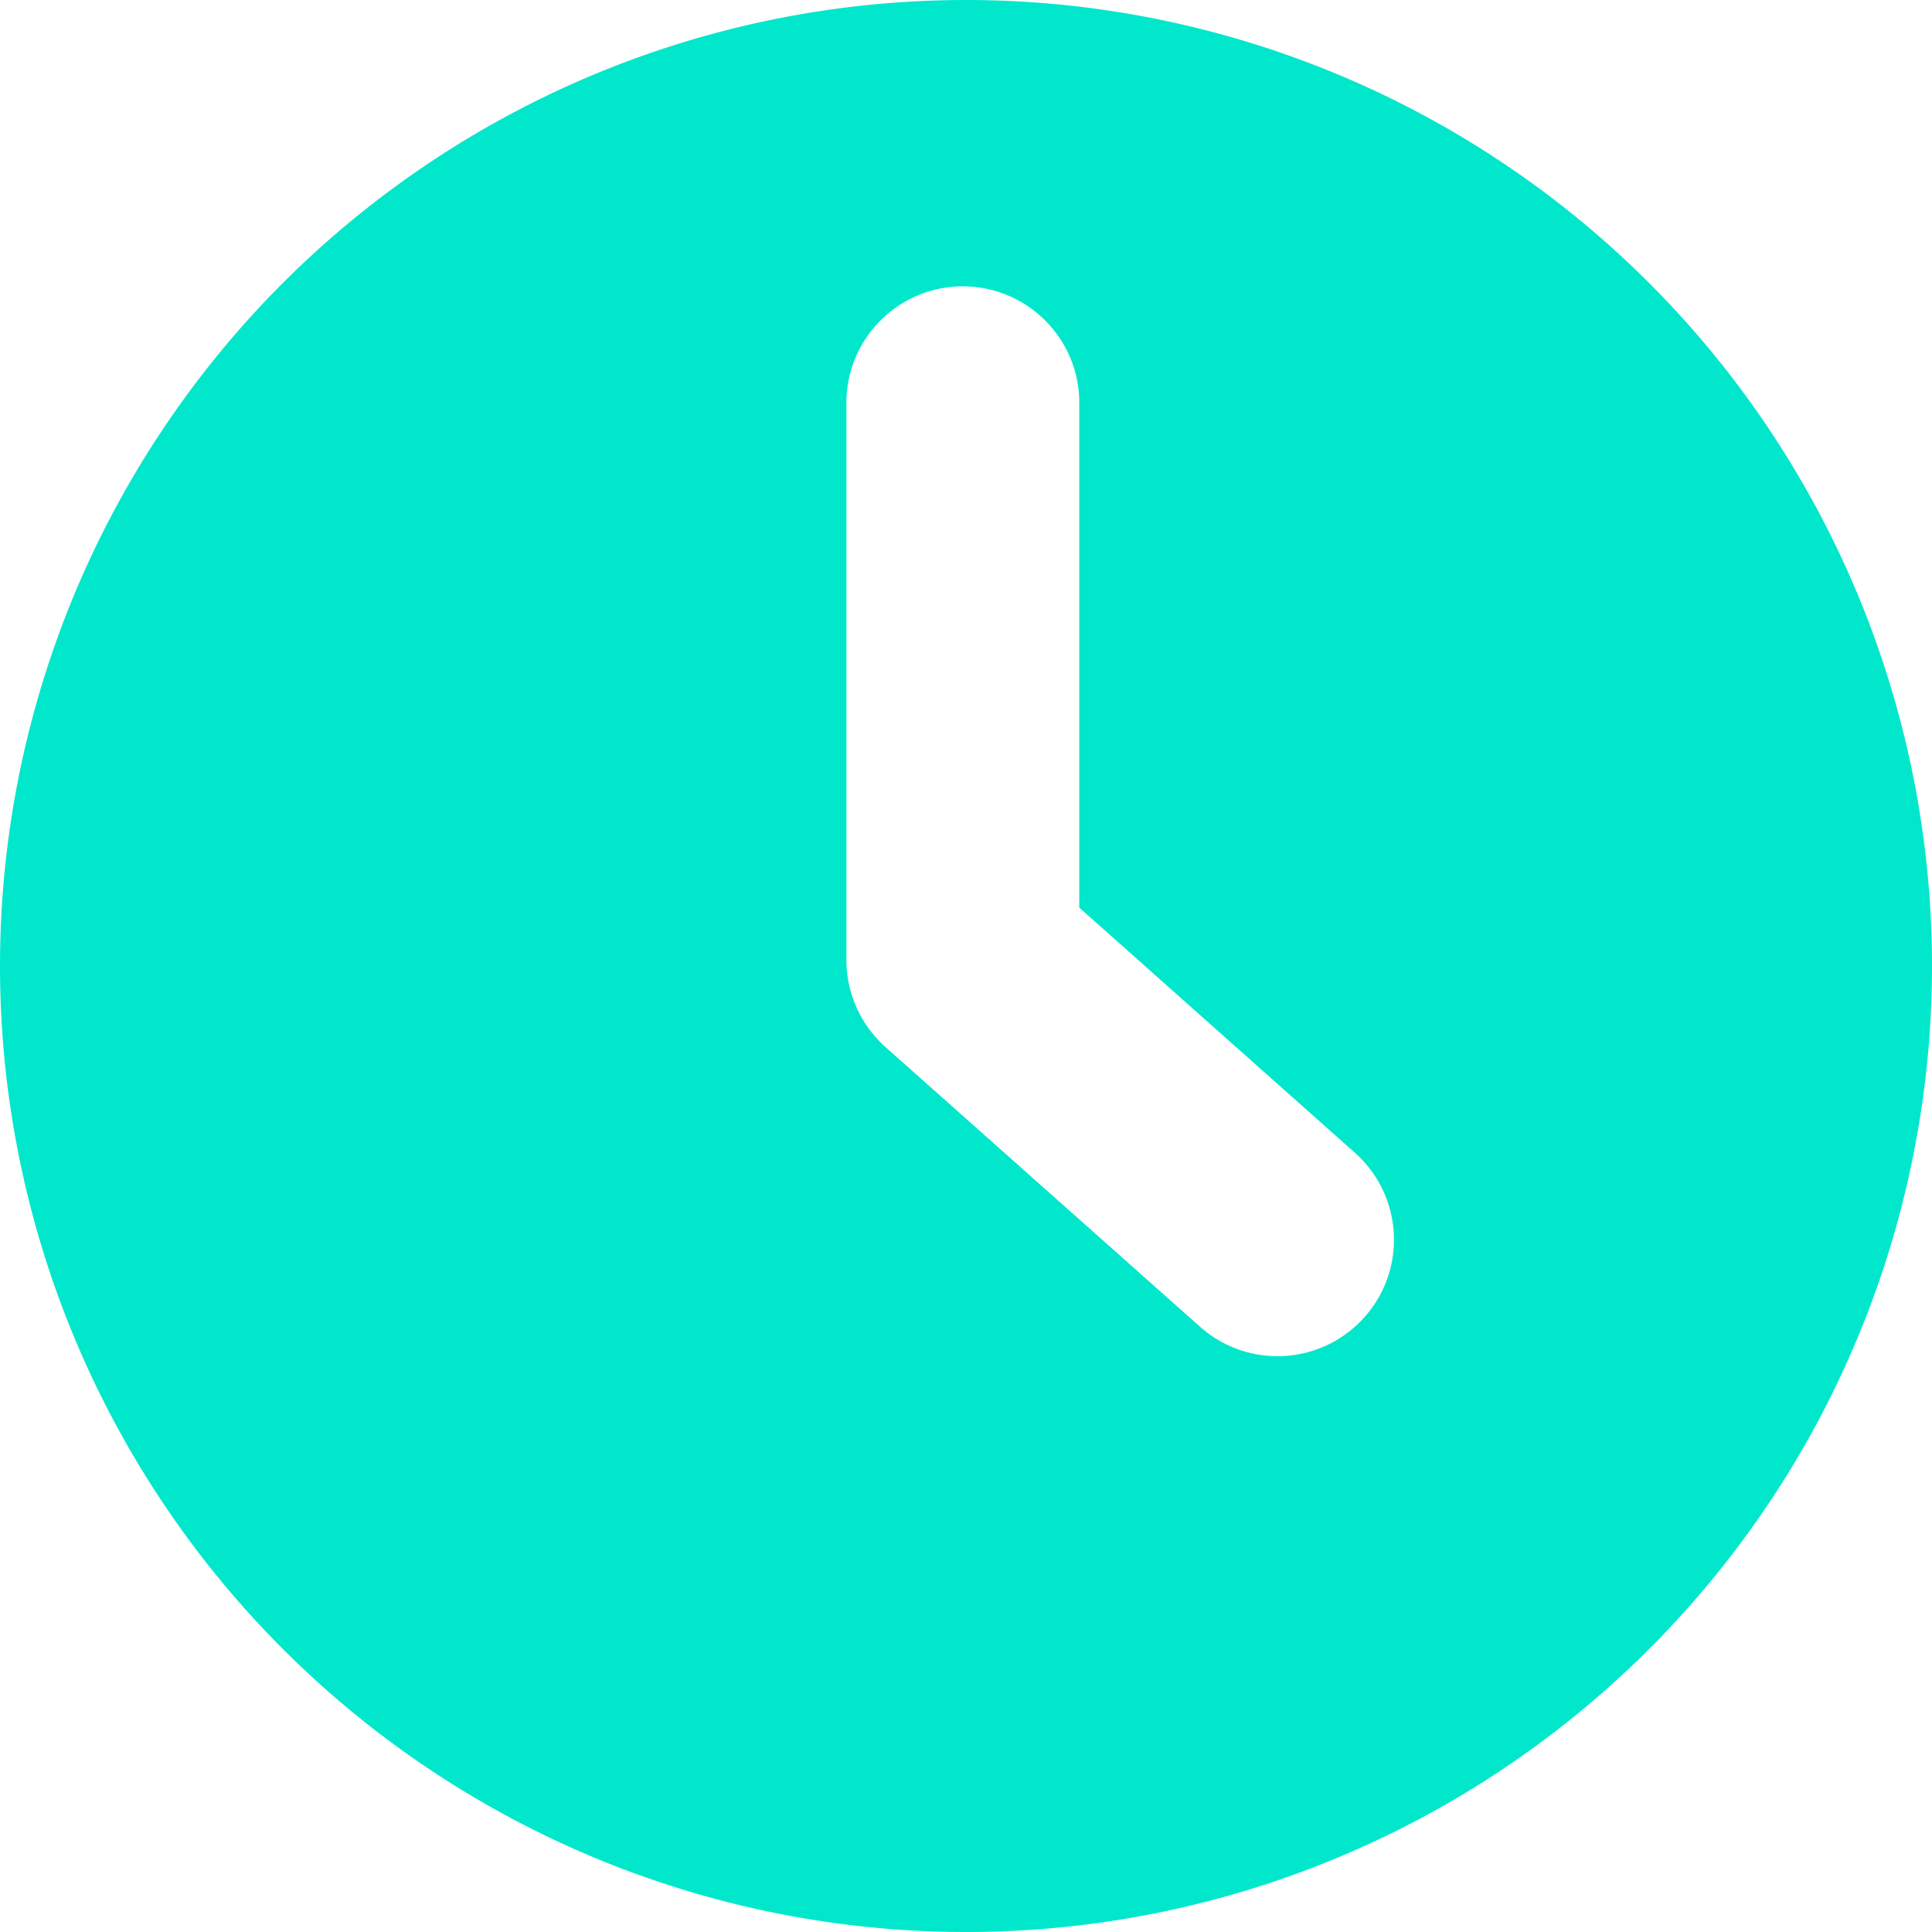
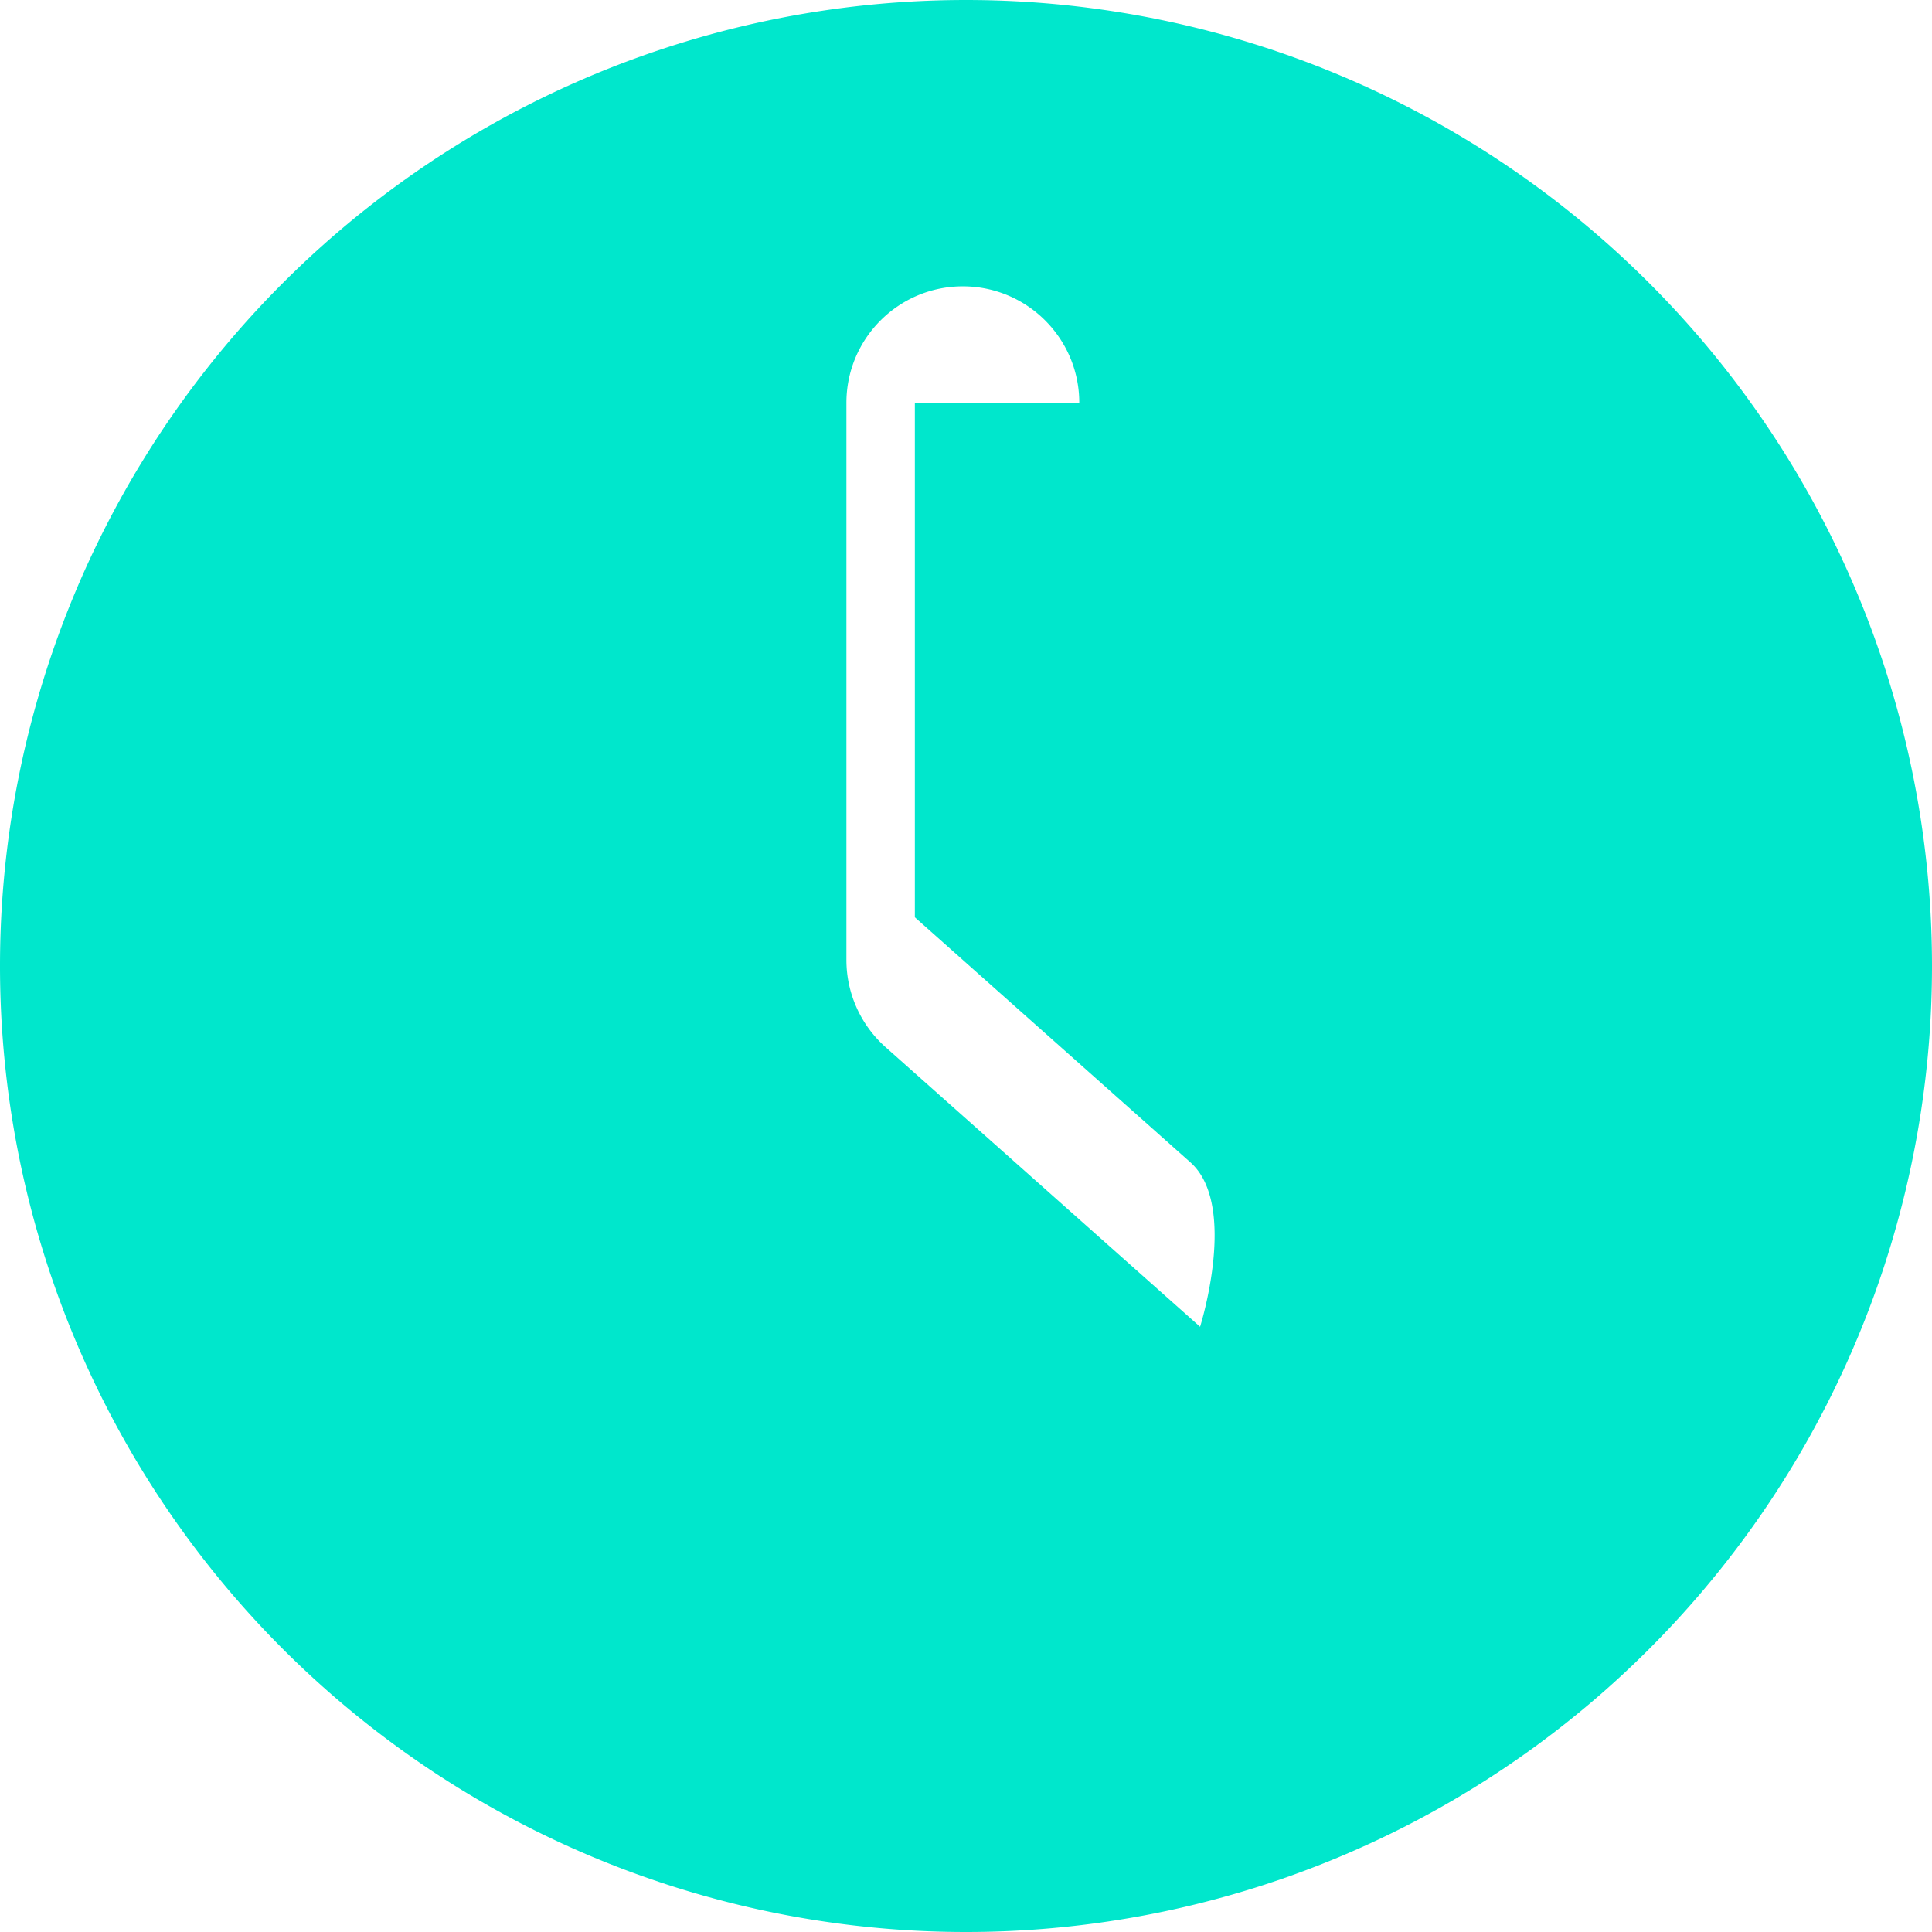
<svg xmlns="http://www.w3.org/2000/svg" width="19" height="19" fill="none">
-   <path fill-rule="evenodd" d="M9.5 0a9.5 9.5 0 1 0 0 19 9.5 9.5 0 1 0 0-19zm1.114 3.961c0-.632-.513-1.145-1.145-1.145s-1.145.513-1.145 1.145v5.48c0 .327.14.638.384.856l3.094 2.751c.473.42 1.196.378 1.617-.095s.378-1.196-.095-1.617l-2.71-2.41V3.961z" fill="#00e7cc" />
+   <path fill-rule="evenodd" d="M9.5 0a9.5 9.5 0 1 0 0 19 9.5 9.5 0 1 0 0-19zm1.114 3.961c0-.632-.513-1.145-1.145-1.145s-1.145.513-1.145 1.145v5.48c0 .327.14.638.384.856l3.094 2.751s.378-1.196-.095-1.617l-2.71-2.41V3.961z" fill="#00e7cc" />
</svg>